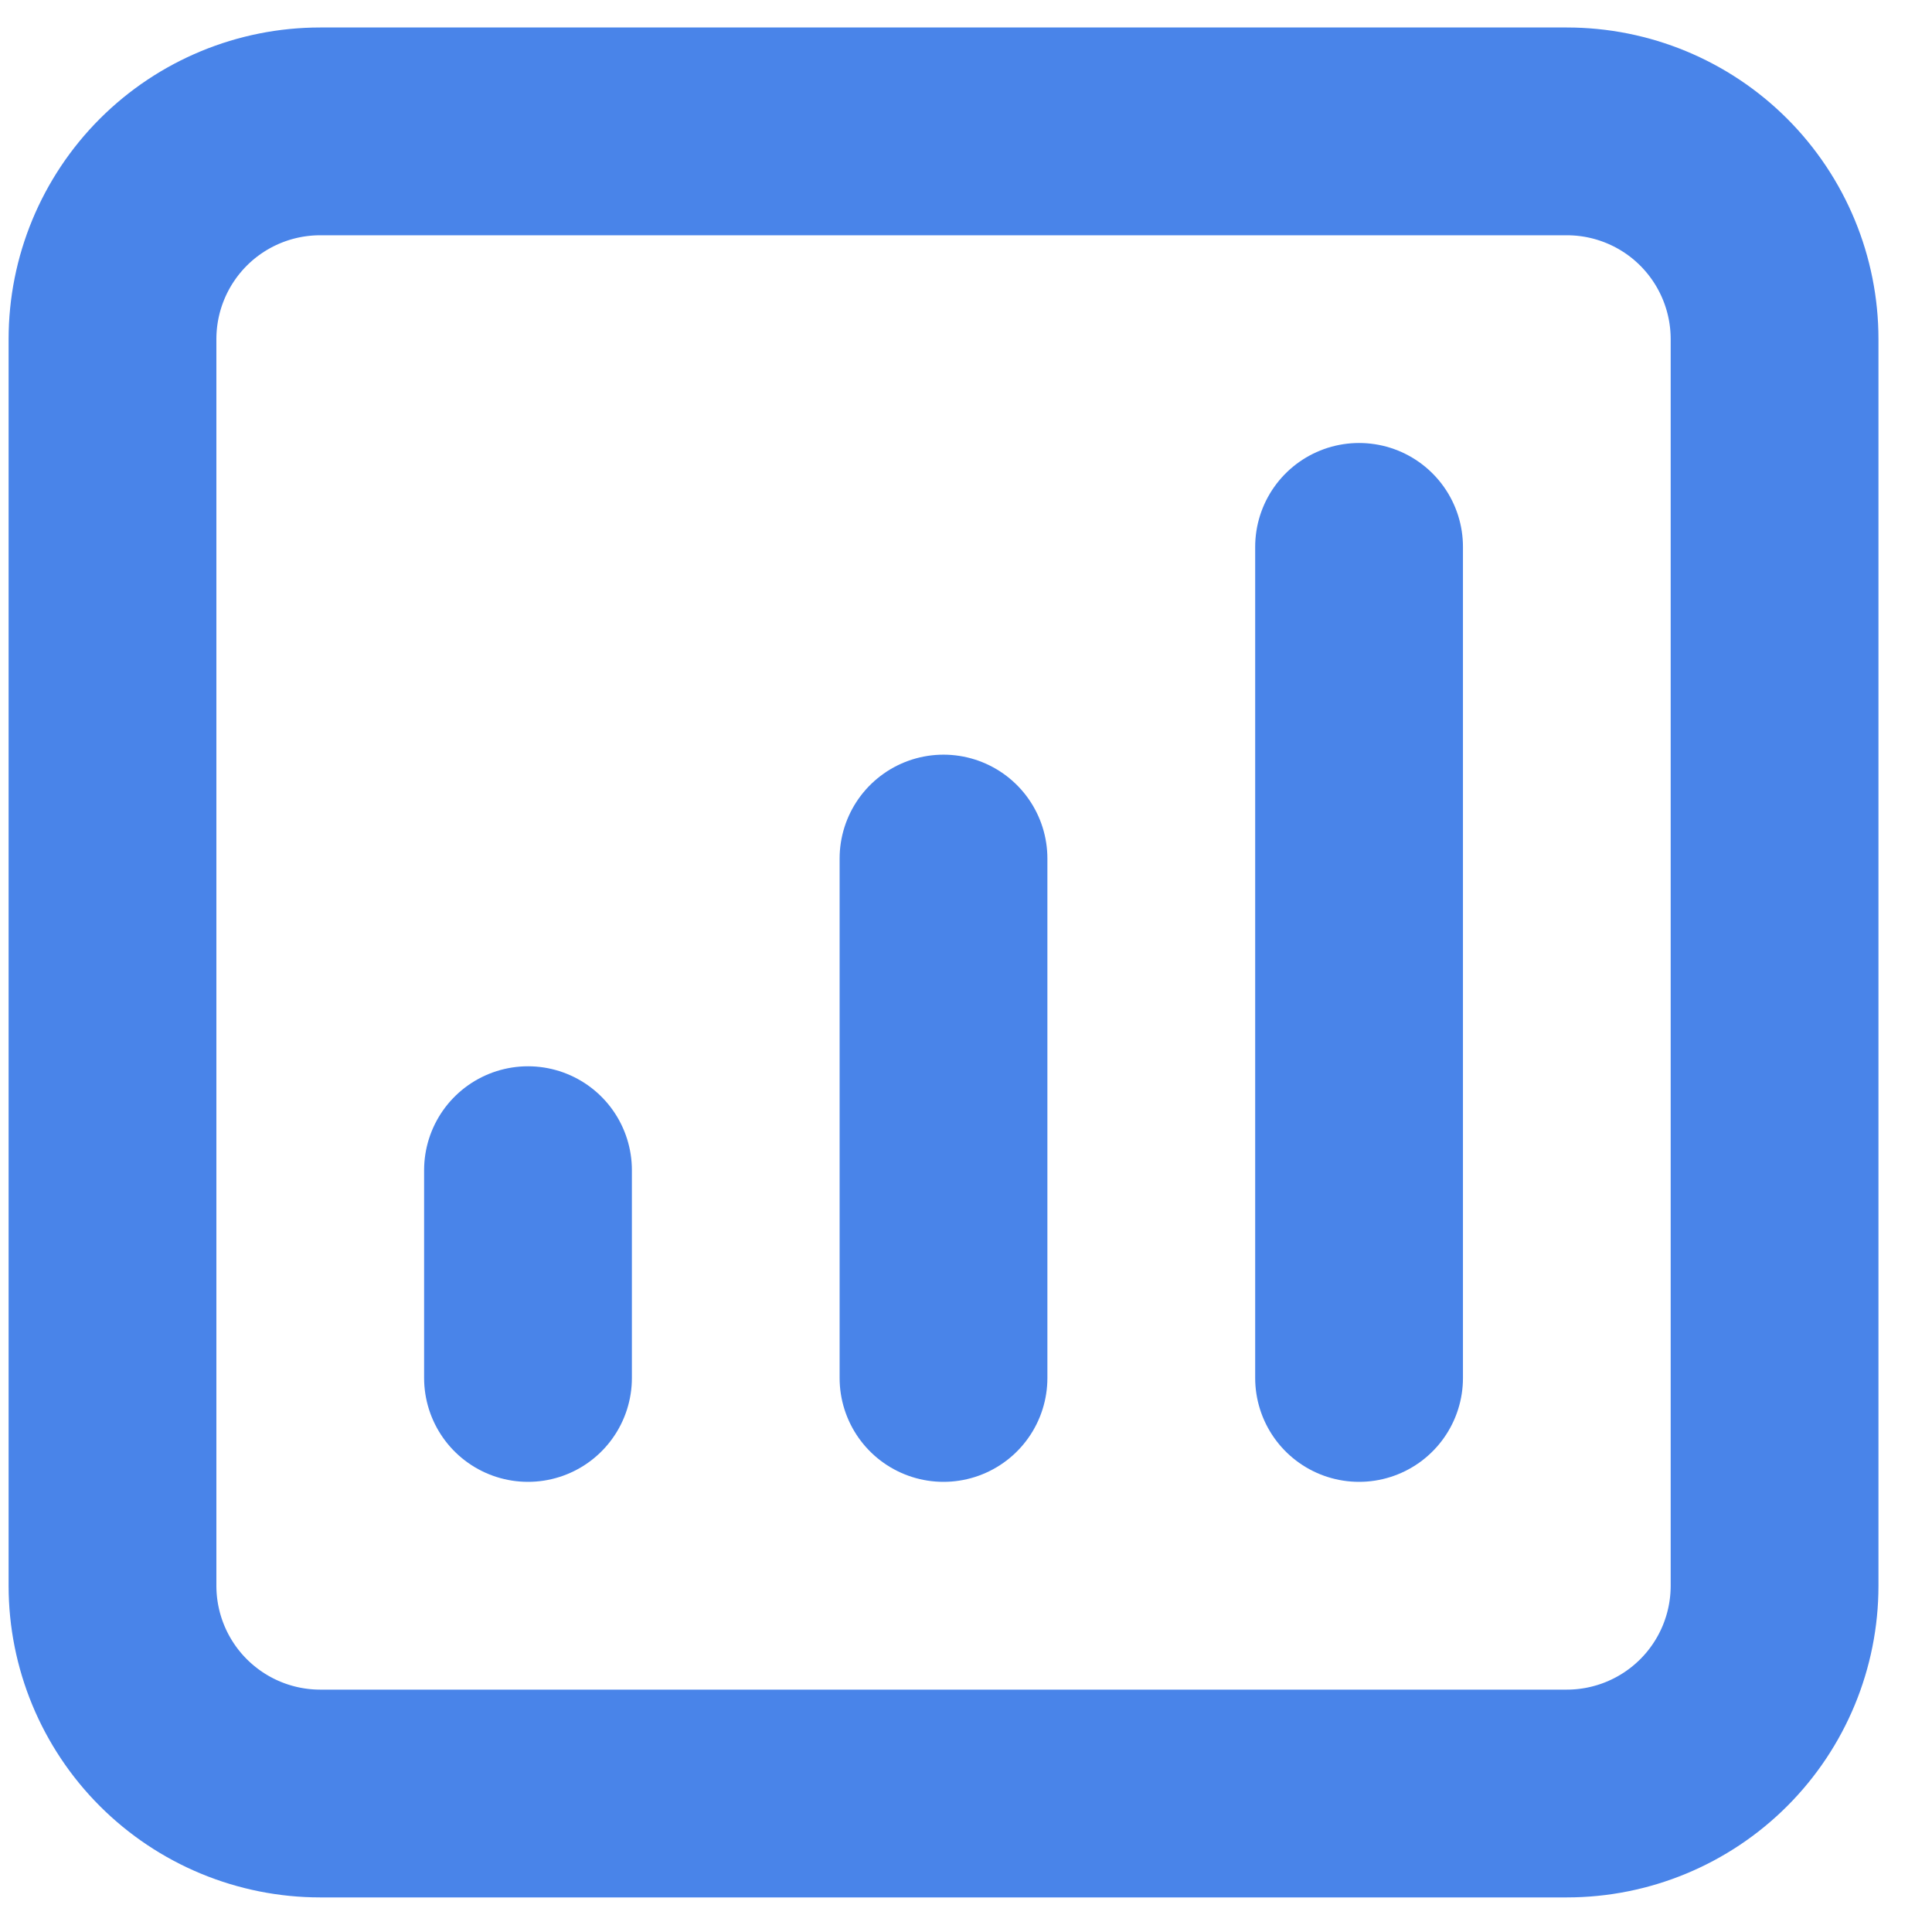
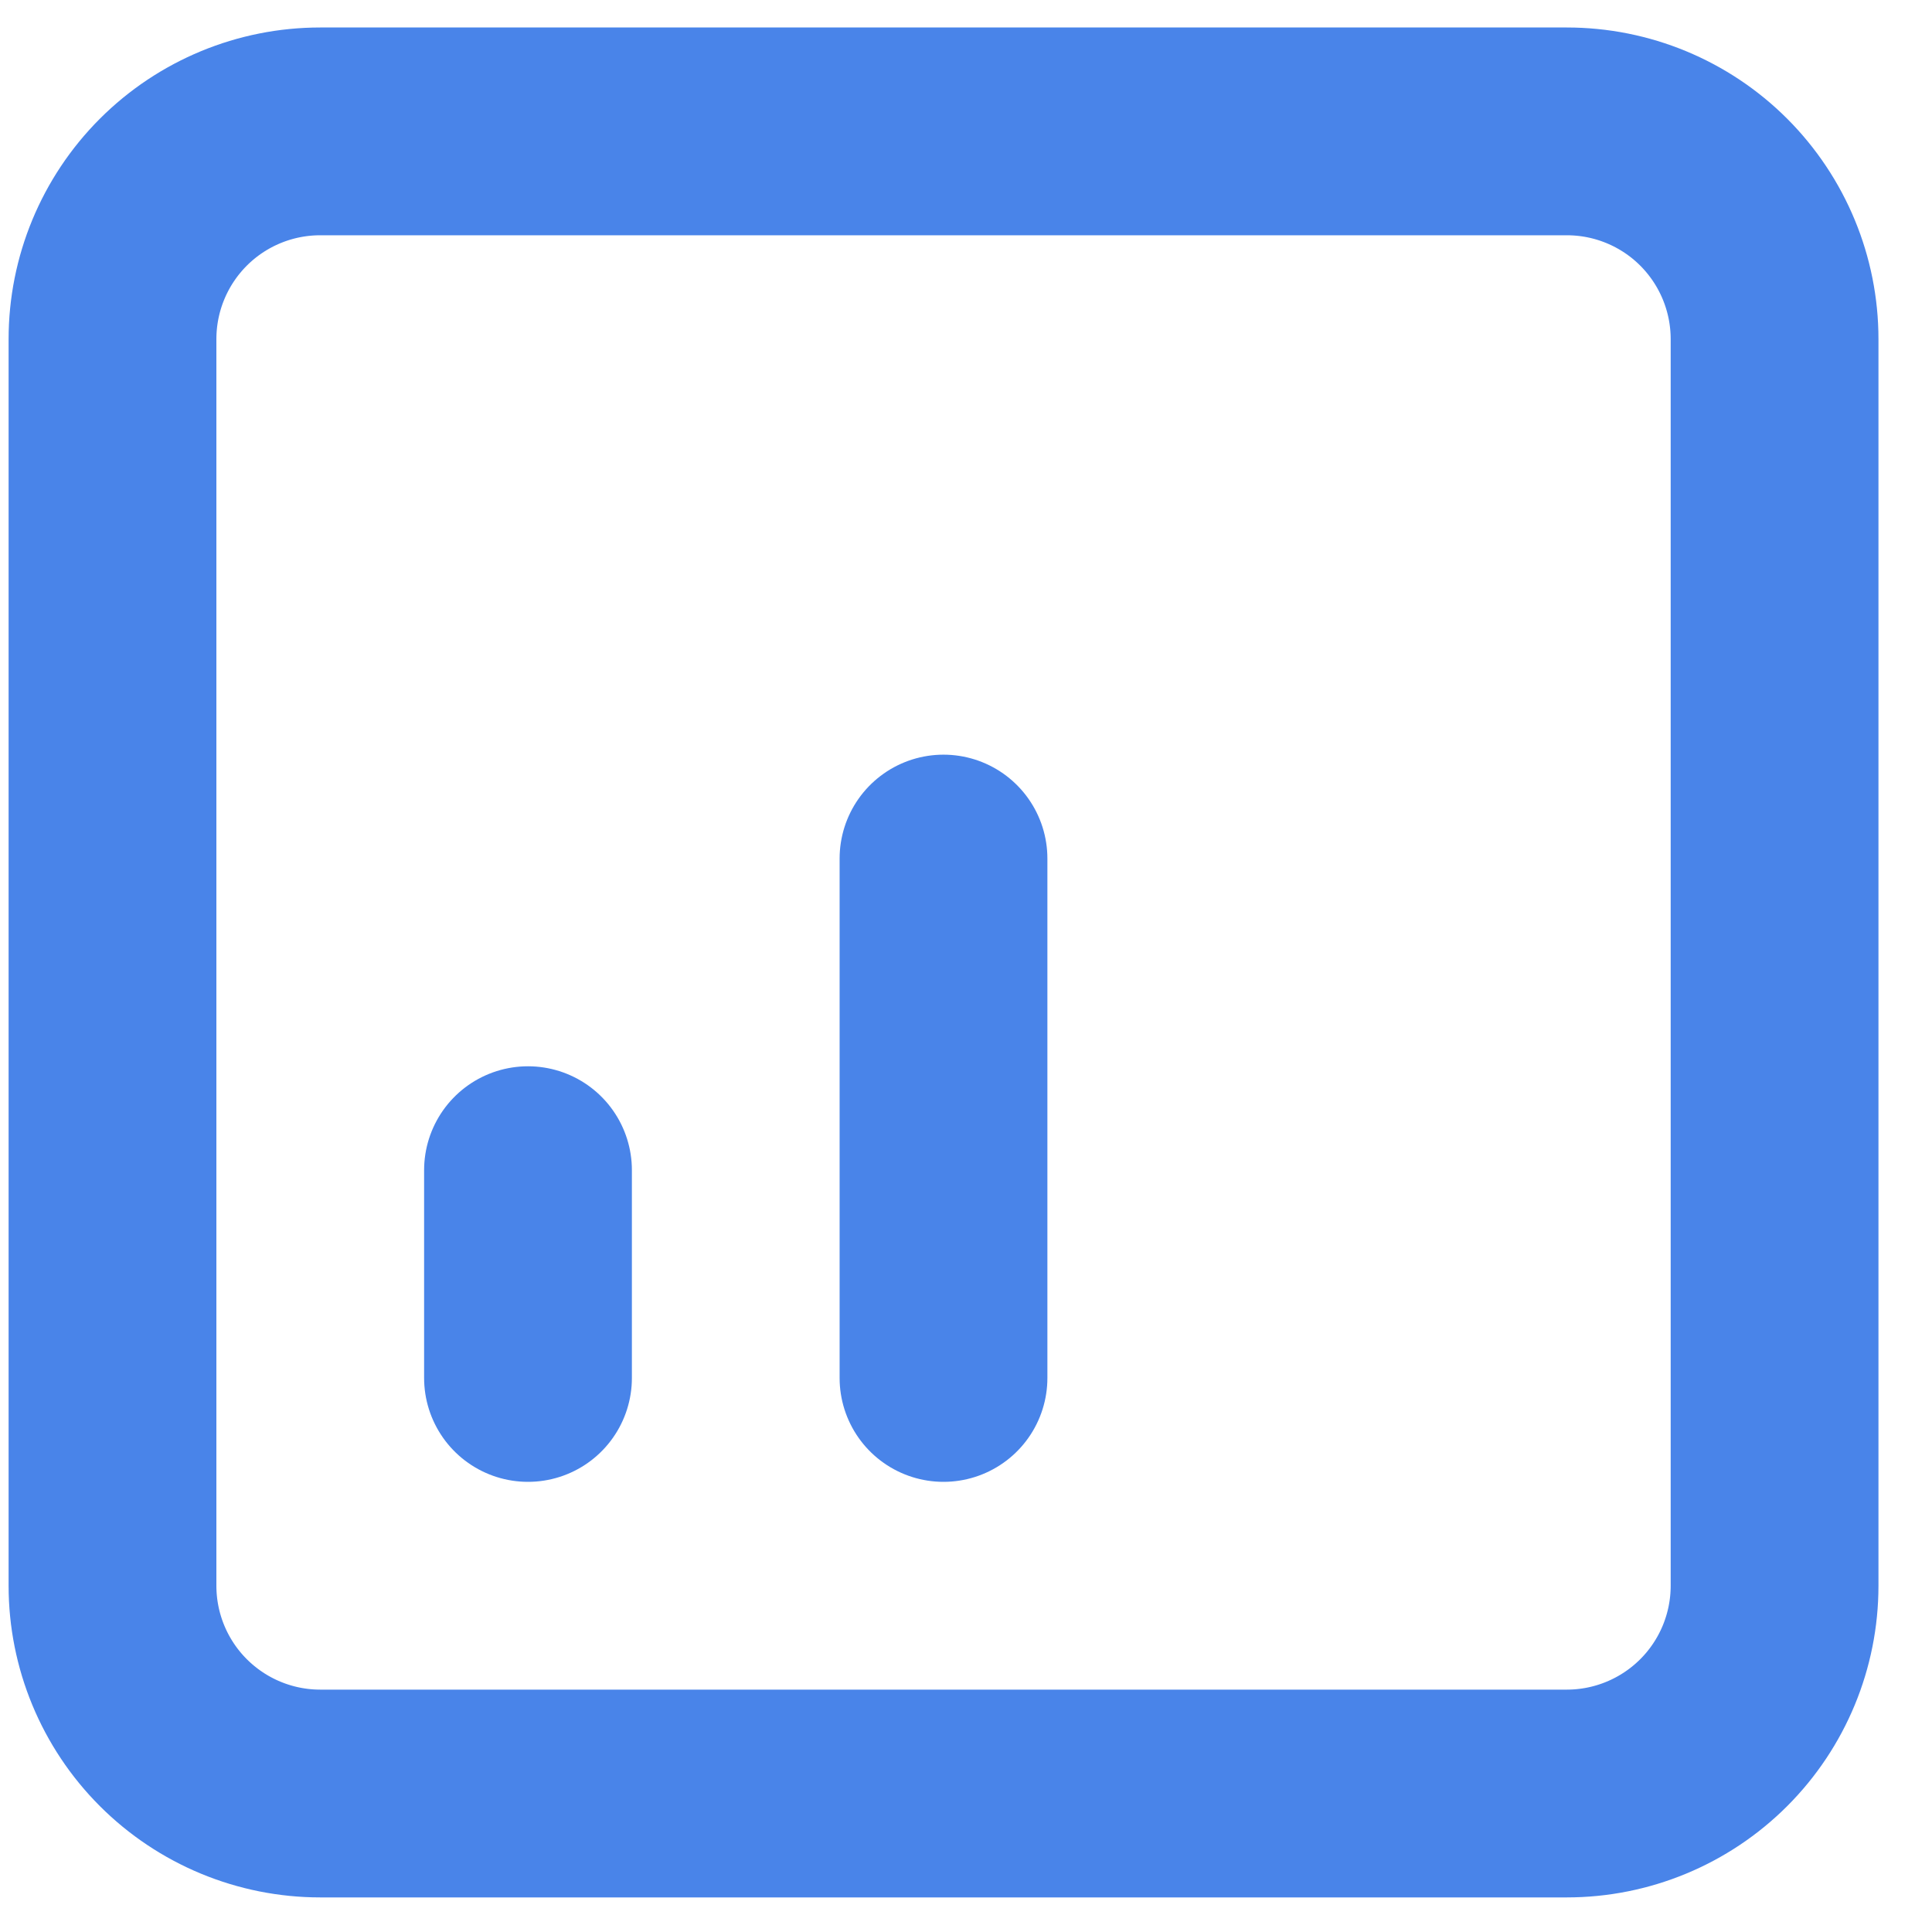
<svg xmlns="http://www.w3.org/2000/svg" width="31" height="31" viewBox="0 0 31 31" fill="none">
-   <path d="M21.807 8.775V22.11M15.139 13.776V22.11M8.472 18.776V22.11M5.138 28.778H25.141C26.025 28.778 26.873 28.426 27.498 27.801C28.123 27.176 28.474 26.328 28.474 25.444V5.442C28.474 4.557 28.123 3.71 27.498 3.084C26.873 2.459 26.025 2.108 25.141 2.108H5.138C4.254 2.108 3.406 2.459 2.781 3.084C2.156 3.71 1.805 4.557 1.805 5.442V25.444C1.805 26.328 2.156 27.176 2.781 27.801C3.406 28.426 4.254 28.778 5.138 28.778Z" stroke="#4984E9" stroke-width="3.334" stroke-linecap="round" stroke-linejoin="round" />
+   <path d="M21.807 8.775M15.139 13.776V22.11M8.472 18.776V22.11M5.138 28.778H25.141C26.025 28.778 26.873 28.426 27.498 27.801C28.123 27.176 28.474 26.328 28.474 25.444V5.442C28.474 4.557 28.123 3.71 27.498 3.084C26.873 2.459 26.025 2.108 25.141 2.108H5.138C4.254 2.108 3.406 2.459 2.781 3.084C2.156 3.71 1.805 4.557 1.805 5.442V25.444C1.805 26.328 2.156 27.176 2.781 27.801C3.406 28.426 4.254 28.778 5.138 28.778Z" stroke="#4984E9" stroke-width="3.334" stroke-linecap="round" stroke-linejoin="round" />
</svg>